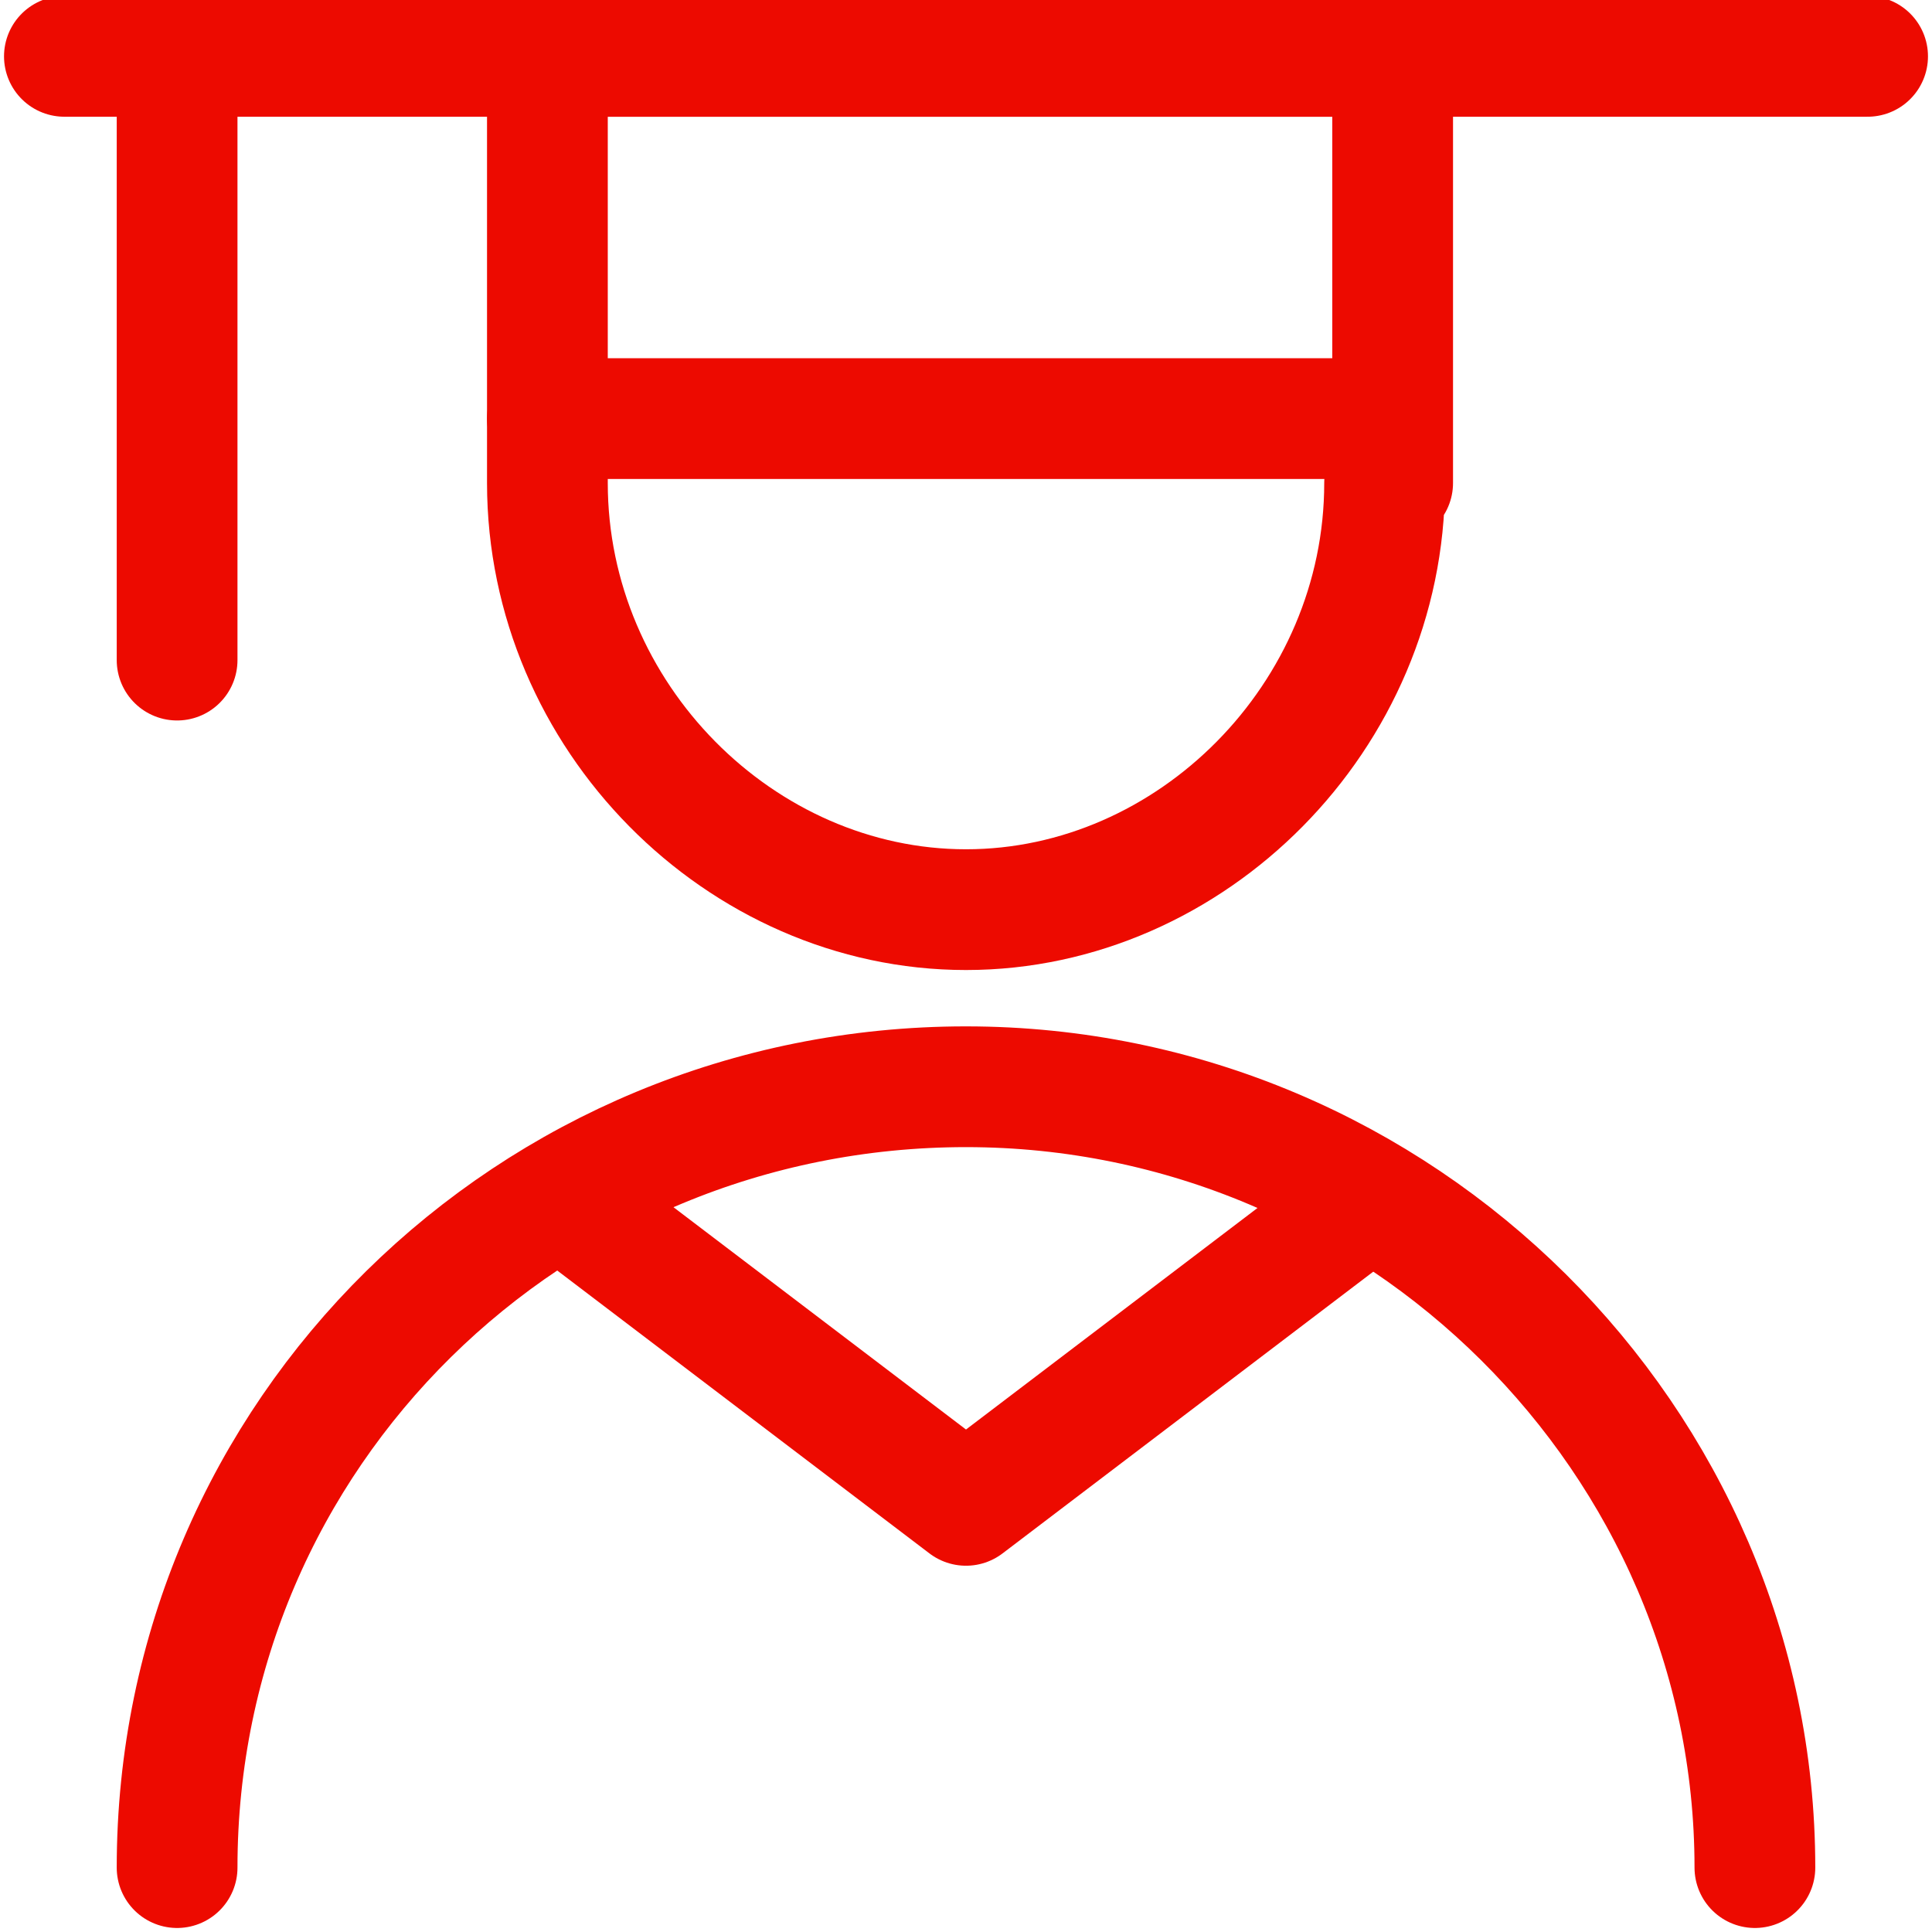
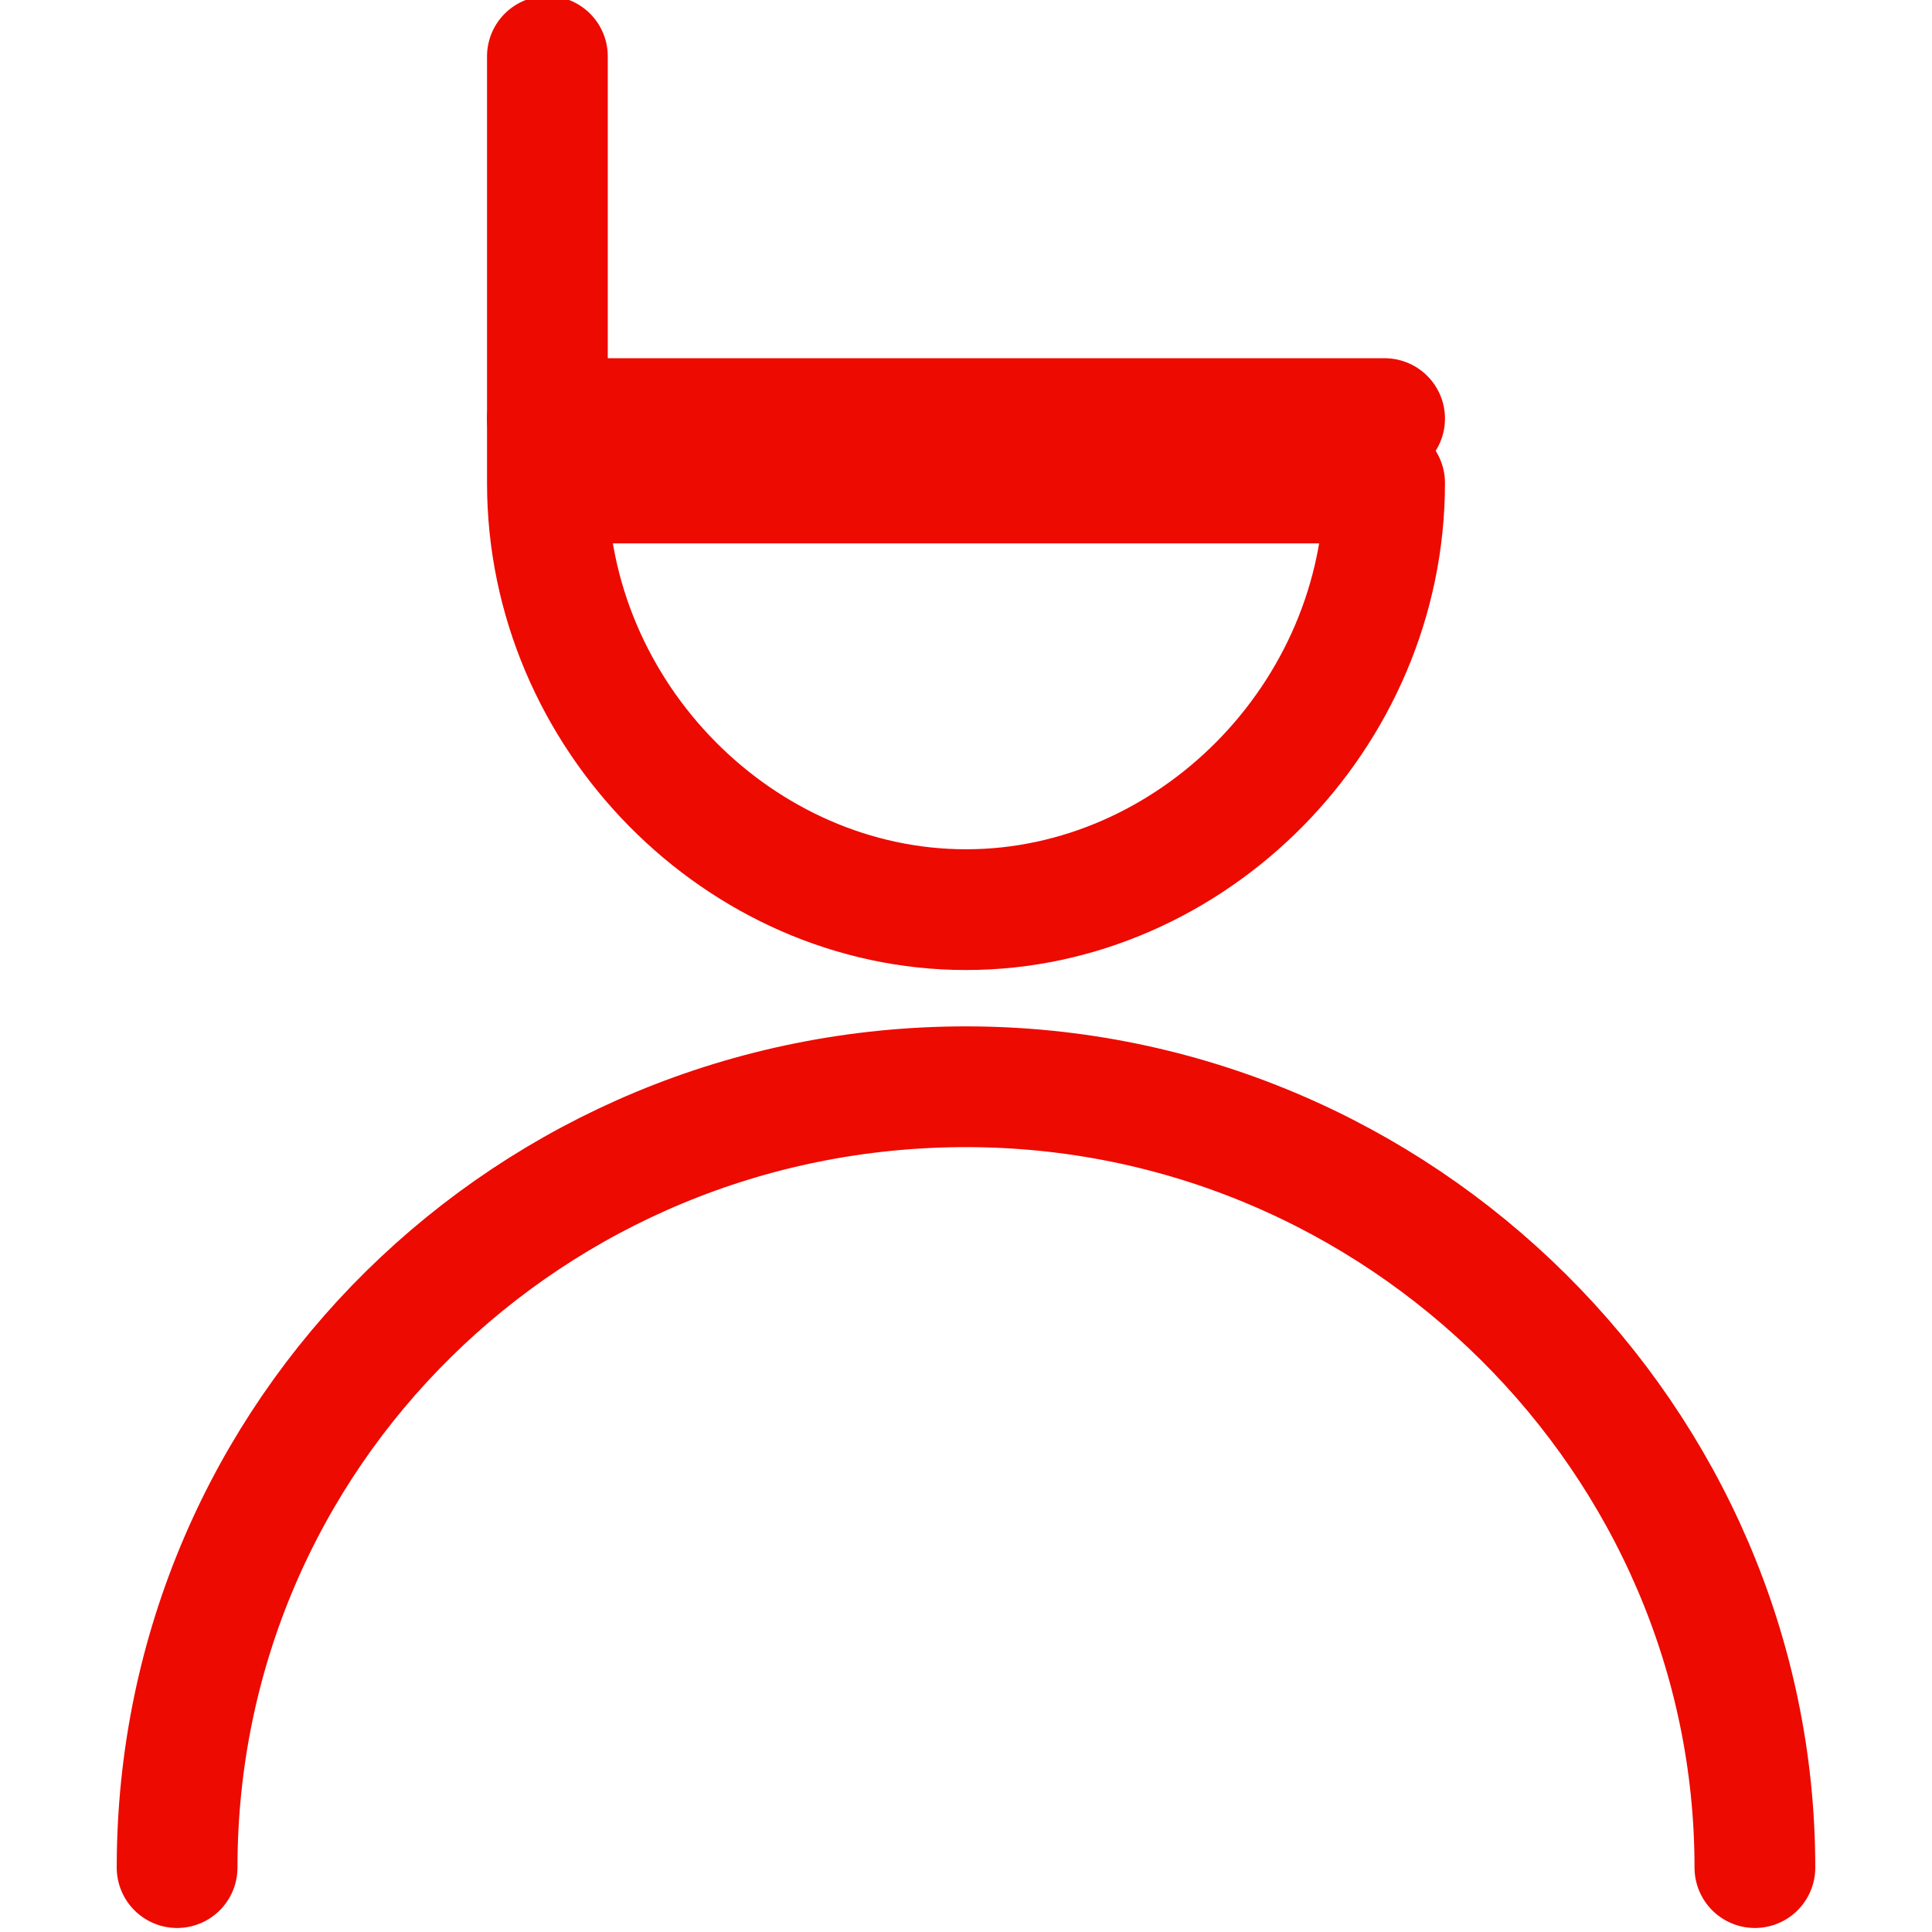
<svg xmlns="http://www.w3.org/2000/svg" xmlns:ns1="http://sodipodi.sourceforge.net/DTD/sodipodi-0.dtd" xmlns:ns2="http://www.inkscape.org/namespaces/inkscape" version="1.1" id="Layer_1" x="0px" y="0px" viewBox="0 0 24 24" style="enable-background:new 0 0 24 24;" xml:space="preserve" ns1:docname="new-upp.svg" ns2:version="0.92.2 (5c3e80d, 2017-08-06)">
  <defs id="defs121" />
  <ns1:namedview pagecolor="#ffffff" bordercolor="#666666" borderopacity="1" objecttolerance="10" gridtolerance="10" guidetolerance="10" ns2:pageopacity="0" ns2:pageshadow="2" ns2:window-width="2880" ns2:window-height="1526" id="namedview119" showgrid="false" ns2:zoom="9.8333333" ns2:cx="-4.9830508" ns2:cy="12" ns2:window-x="2870" ns2:window-y="-11" ns2:window-maximized="1" ns2:current-layer="Layer_1" />
  <style type="text/css" id="style102">
	.st0{fill:none;stroke:#CC0000;stroke-width:1.5;stroke-linecap:round;stroke-linejoin:round;}
</style>
  <title id="title104">people-man-graduate</title>
-   <path class="st0" d="M17.2,6c0,2.9-2.4,5.3-5.2,5.3S6.8,8.9,6.8,6V0.7h10.5V6z" id="path106" style="stroke:#ed0a00;stroke-opacity:1" />
+   <path class="st0" d="M17.2,6c0,2.9-2.4,5.3-5.2,5.3S6.8,8.9,6.8,6V0.7V6z" id="path106" style="stroke:#ed0a00;stroke-opacity:1" />
  <path class="st0" d="M2.2,23.2c0-5.4,4.4-9.7,9.8-9.7s9.8,4.4,9.8,9.7" id="path108" style="stroke:#ed0a00;stroke-opacity:1" />
-   <line class="st0" x1="0.8" y1="0.7" x2="23.2" y2="0.7" id="line110" style="stroke:#ed0a00;stroke-opacity:1" />
  <line class="st0" x1="6.8" y1="5.2" x2="17.2" y2="5.2" id="line112" style="stroke:#ed0a00;stroke-opacity:1" />
-   <line class="st0" x1="2.2" y1="0.7" x2="2.2" y2="8.2" id="line114" style="stroke:#ed0a00;stroke-opacity:1" />
-   <polyline class="st0" points="7,14.9 12,18.7 17,14.9 " id="polyline116" style="stroke:#ed0a00;stroke-opacity:1" />
</svg>